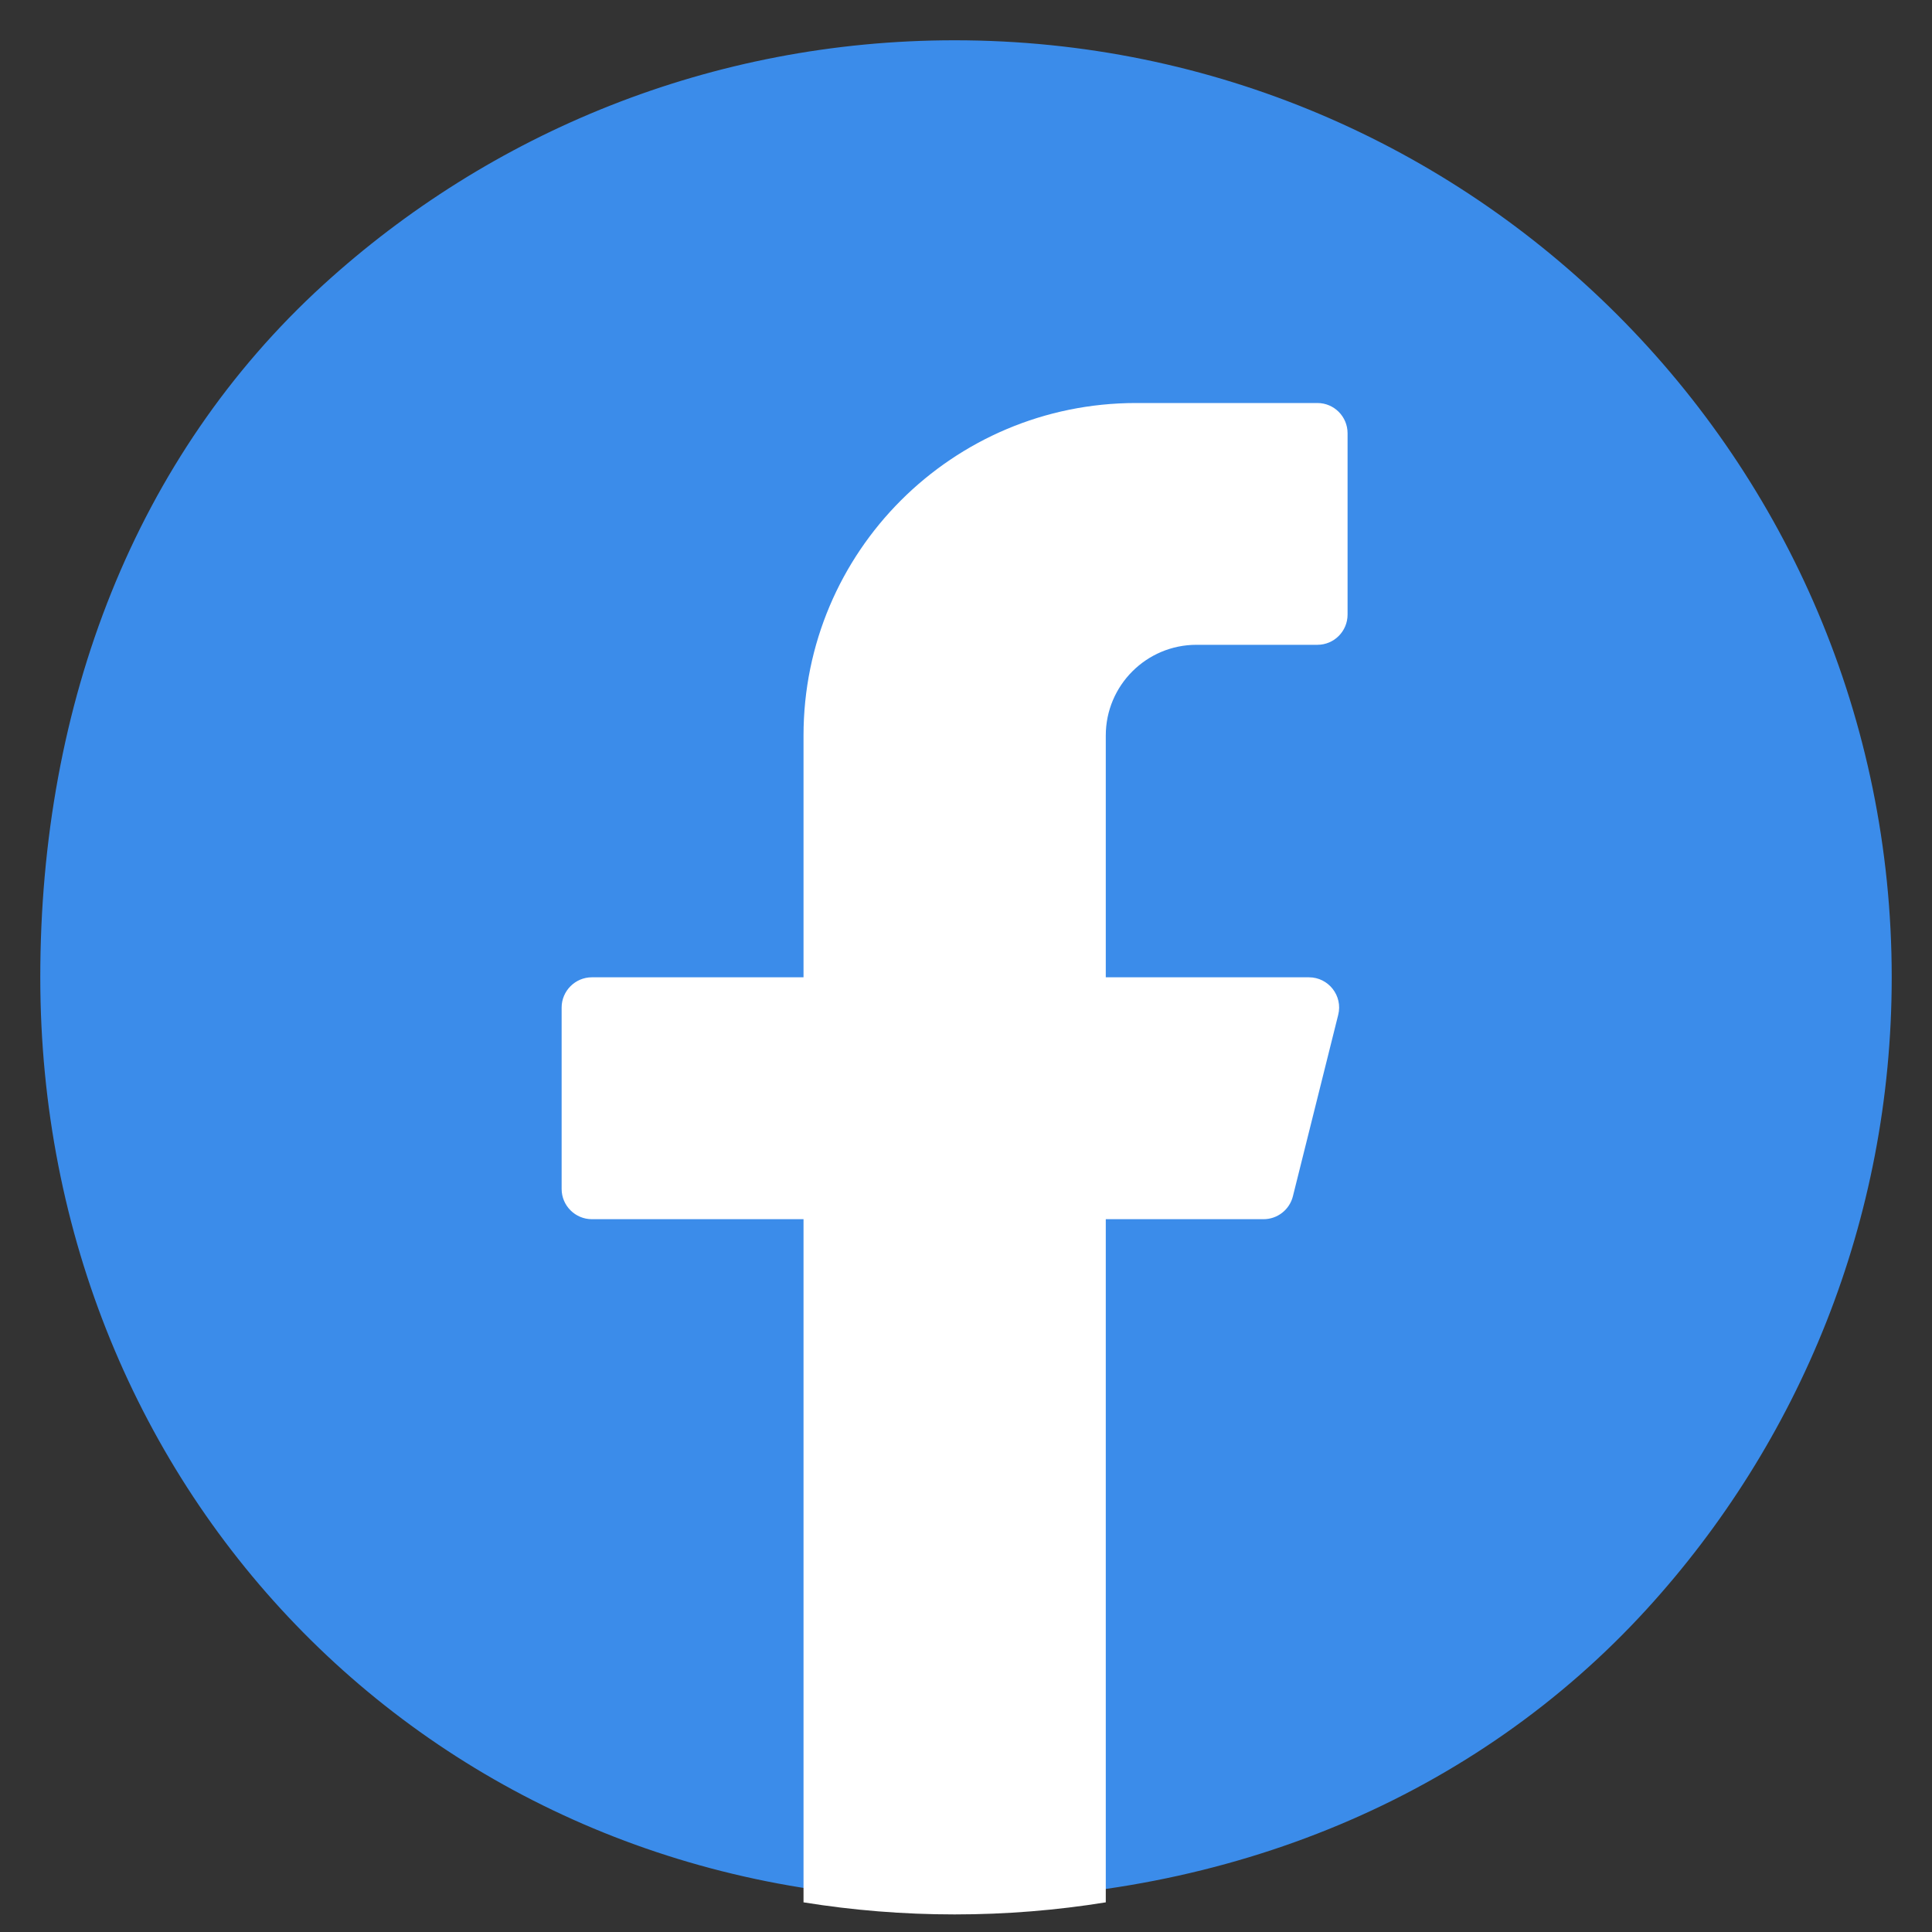
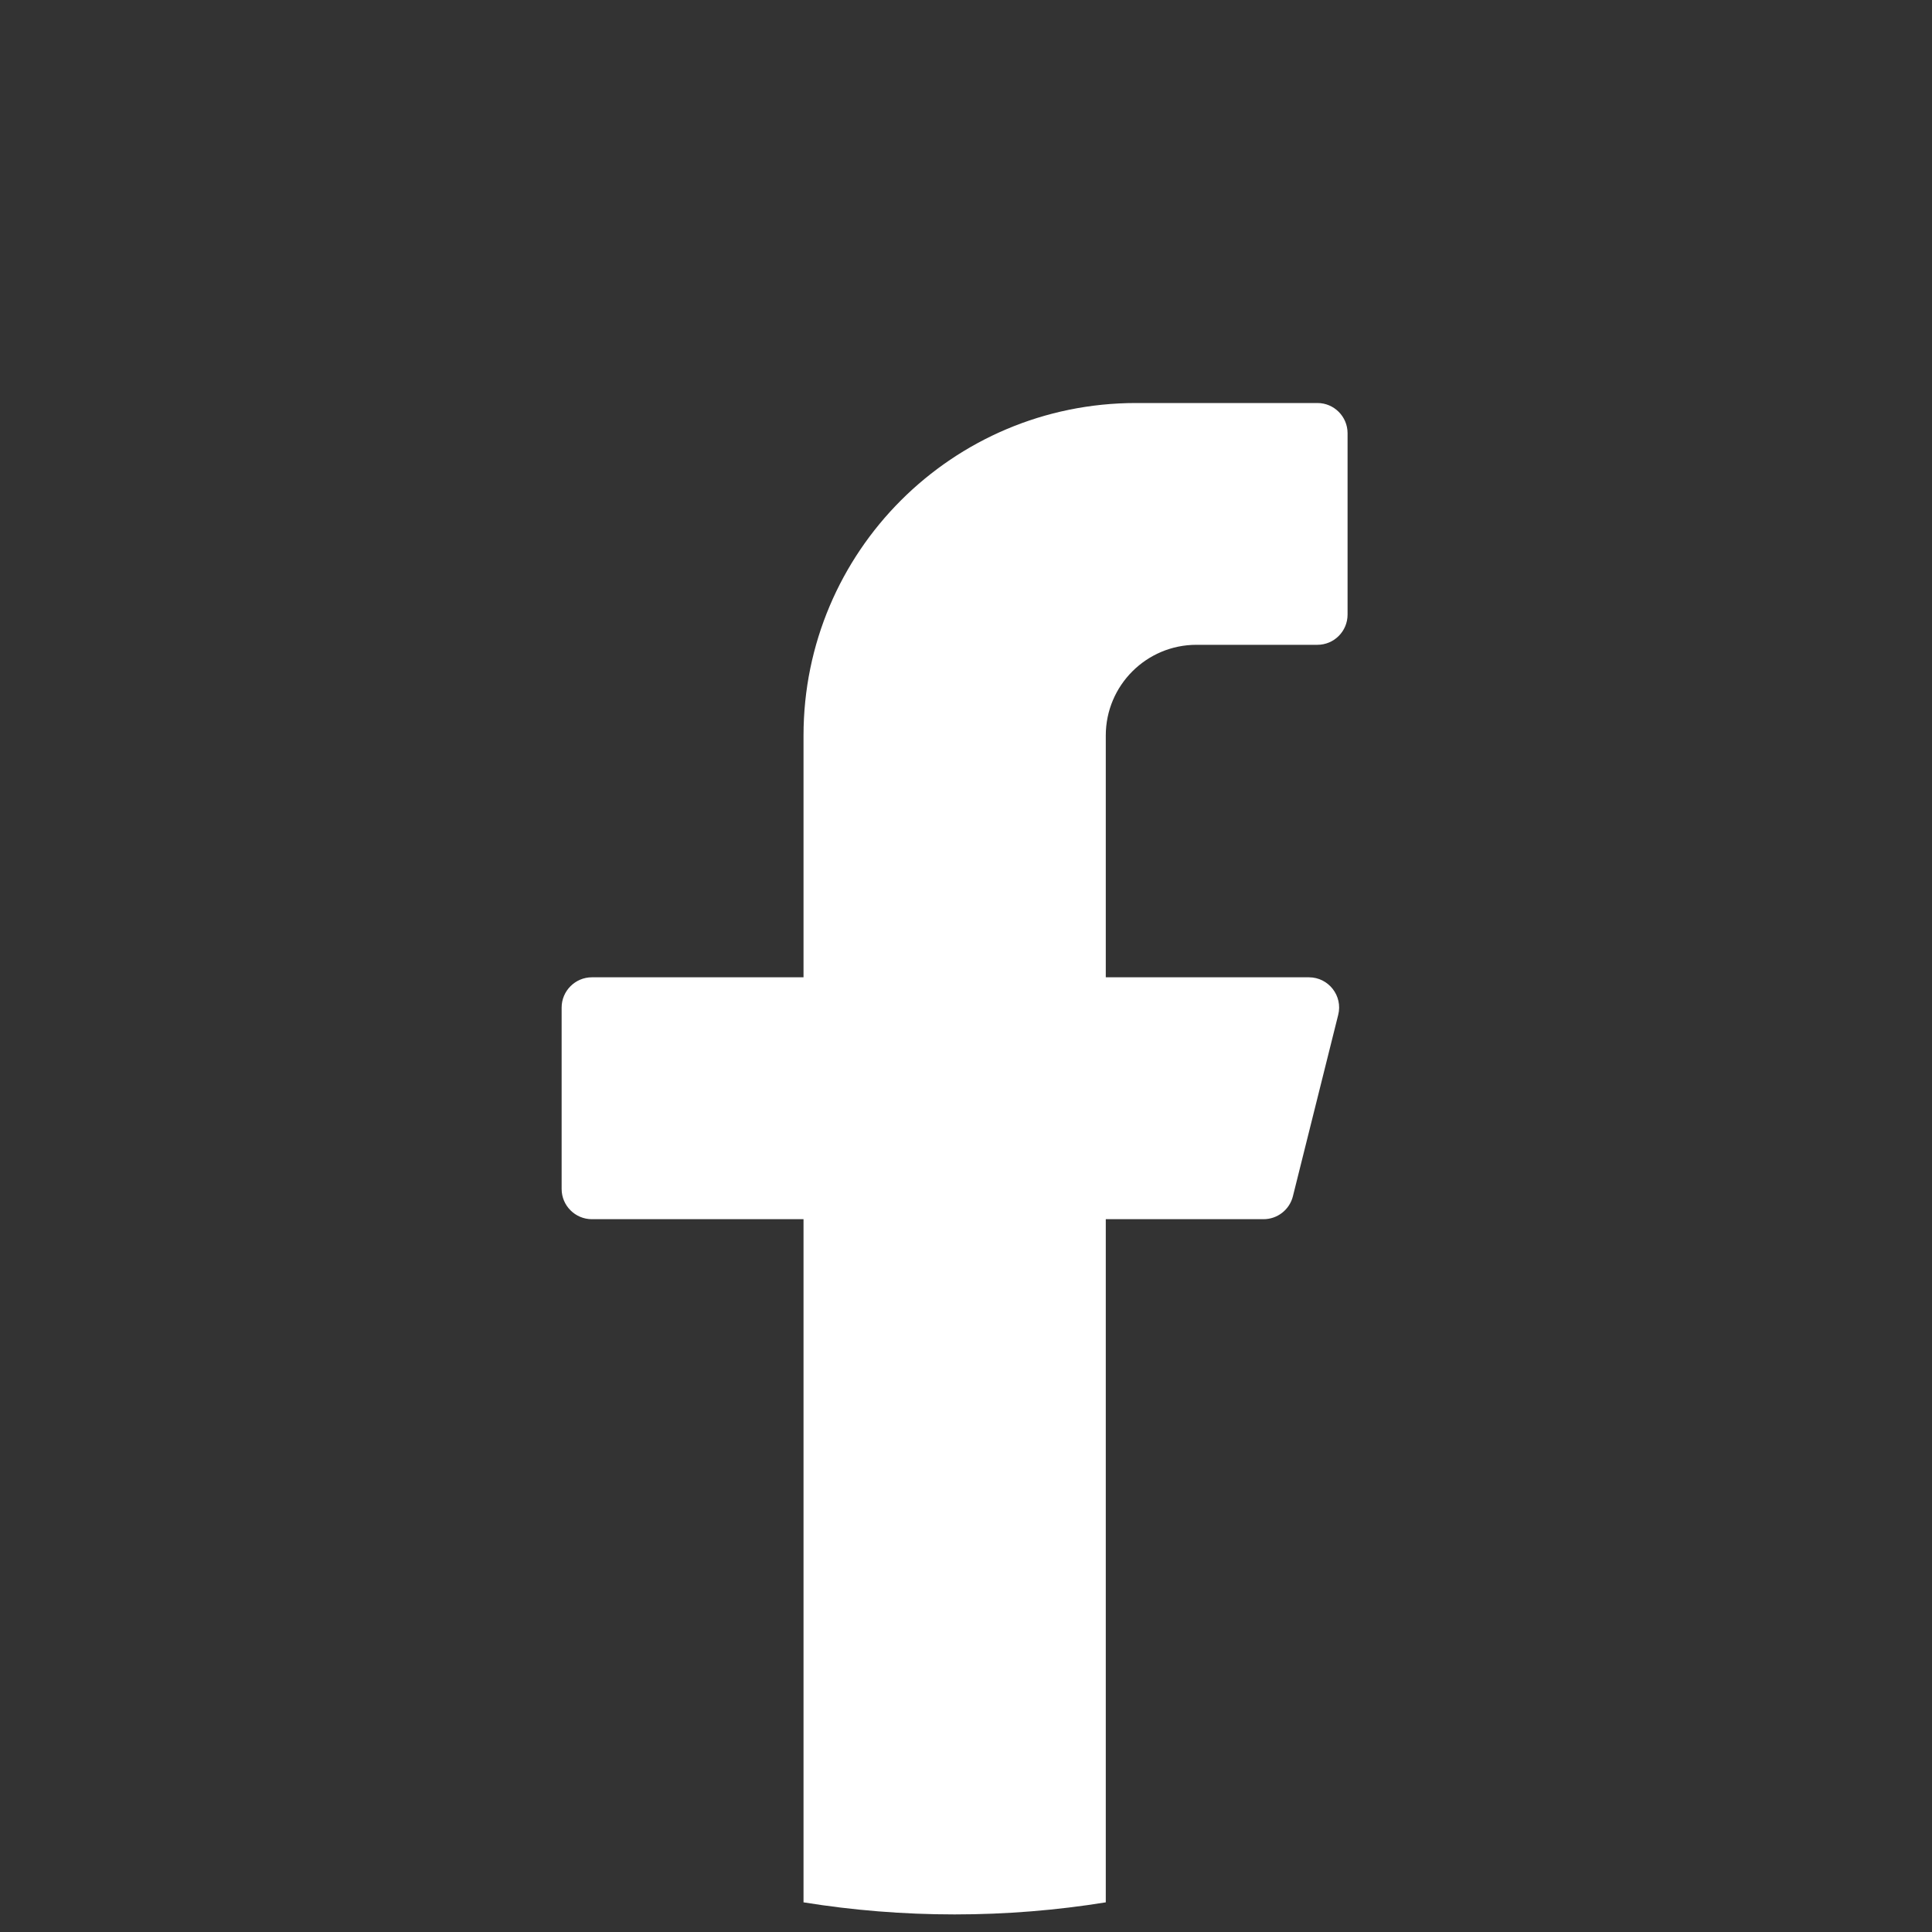
<svg xmlns="http://www.w3.org/2000/svg" width="20" height="20" viewBox="0 0 20 20" fill="none">
  <rect x="0" y="0" width="20" height="20" fill="#333333" stroke="none" />
-   <path d="M19.583 10.117C19.583 4.76 15.24 0.417 9.882 0.417C7.364 0.417 5.07 1.376 3.346 2.949C1.402 4.723 0.417 7.278 0.417 10.117C0.417 15.475 4.525 19.666 9.882 19.666C12.72 19.666 15.274 18.6 17.048 16.657C18.623 14.932 19.583 12.637 19.583 10.117Z" fill="#3B8CEA" />
  <path d="M13.638 6.675H12.386C11.867 6.675 11.447 7.096 11.447 7.614V10.117H13.55C13.753 10.117 13.903 10.309 13.853 10.506L13.384 12.384C13.349 12.523 13.224 12.621 13.08 12.621H11.447L11.447 19.693C10.938 19.775 10.415 19.818 9.882 19.818C9.35 19.818 8.827 19.775 8.318 19.693V12.621H6.127C5.955 12.621 5.814 12.481 5.814 12.308V10.43C5.814 10.258 5.955 10.117 6.127 10.117L8.318 10.117V7.614C8.318 5.713 9.859 4.172 11.76 4.172H13.638C13.81 4.172 13.95 4.312 13.95 4.485V6.362C13.95 6.535 13.81 6.675 13.638 6.675Z" fill="white" />
</svg>